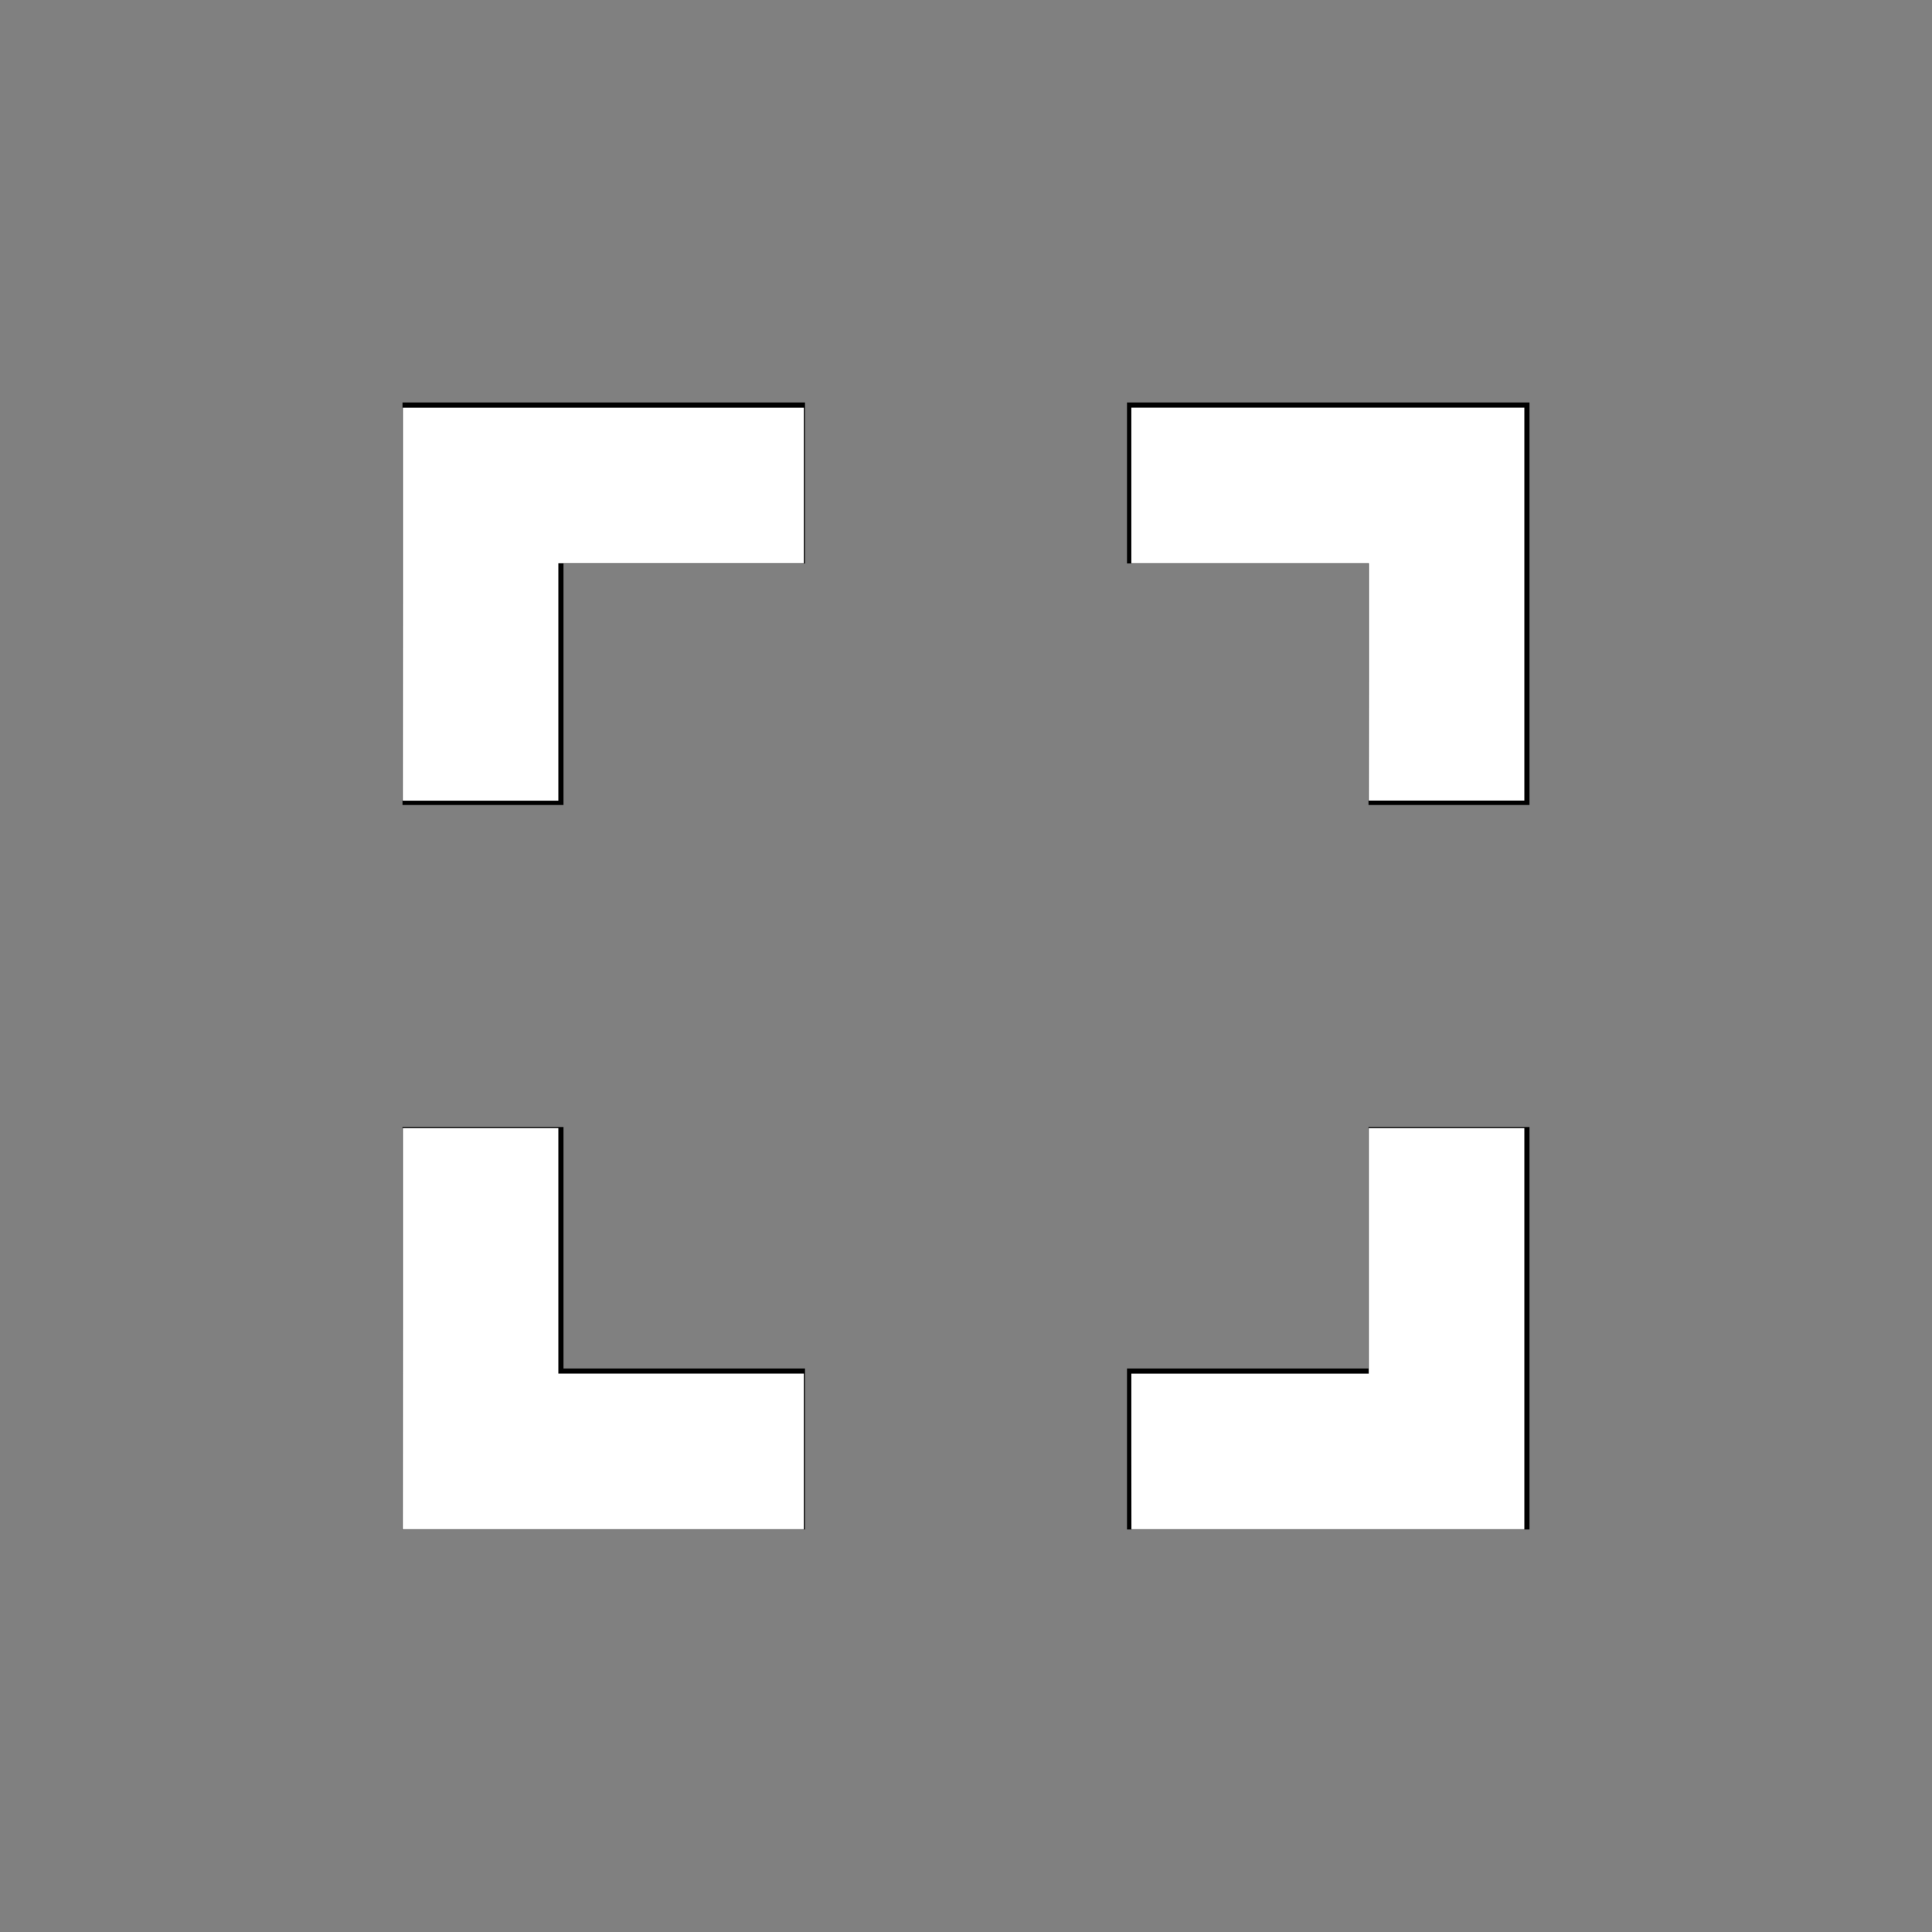
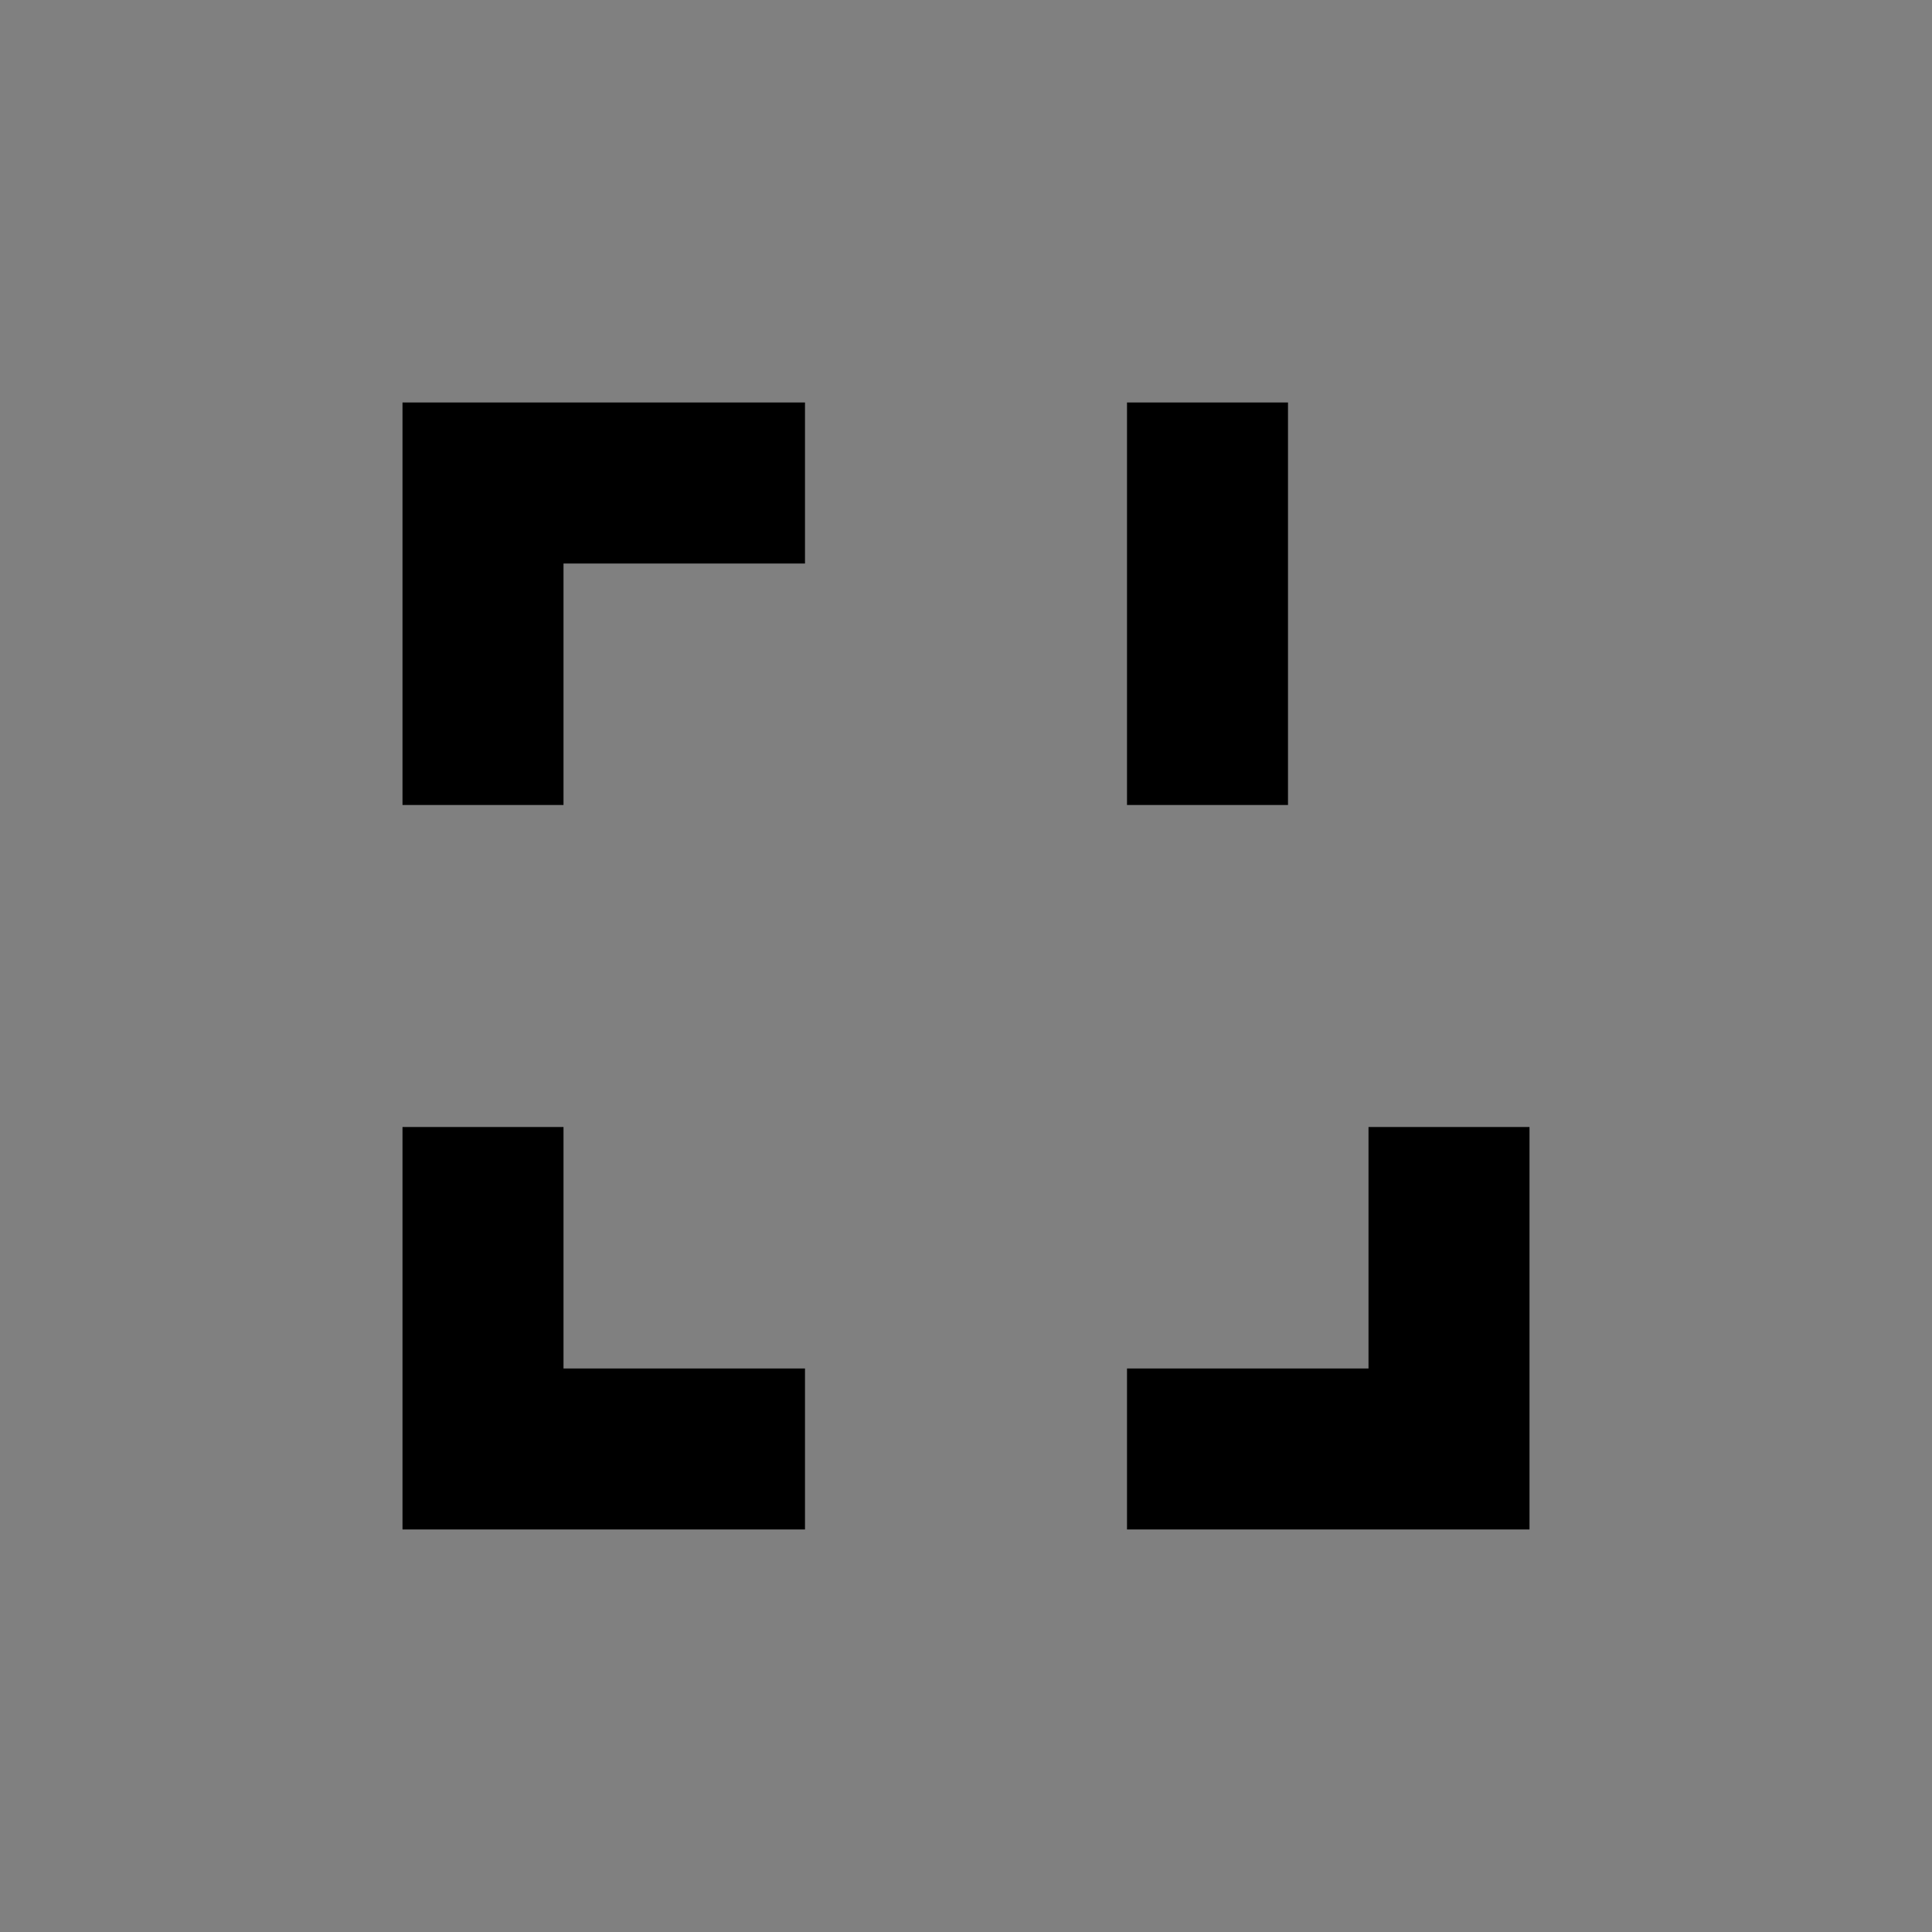
<svg xmlns="http://www.w3.org/2000/svg" height="24" width="24">
  <rect width="100%" height="100%" fill="#808080" stroke="none" />
  <path d="M0 0h24v24H0z" fill="none" />
-   <path d="M7 14H5v5h5v-2H7v-3zm-2-4h2V7h3V5H5v5zm12 7h-3v2h5v-5h-2v3zM14 5v2h3v3h2V5h-5z" />
-   <path d="M14.054 18.03v-.966h2.949v-3.05H18.936V18.997h-4.881zm2.95-9.559V6.997h-2.95V5.064h4.882v4.881H17.003zm-12-.966v-2.44h4.982v1.932h-3.05v2.949H5.003zm0 9v-2.491h1.932v3.05h3.05V18.997H5.003z" fill="#ffffff" />
+   <path d="M7 14H5v5h5v-2H7v-3zm-2-4h2V7h3V5H5v5zm12 7h-3v2h5v-5h-2v3zM14 5v2v3h2V5h-5z" />
</svg>